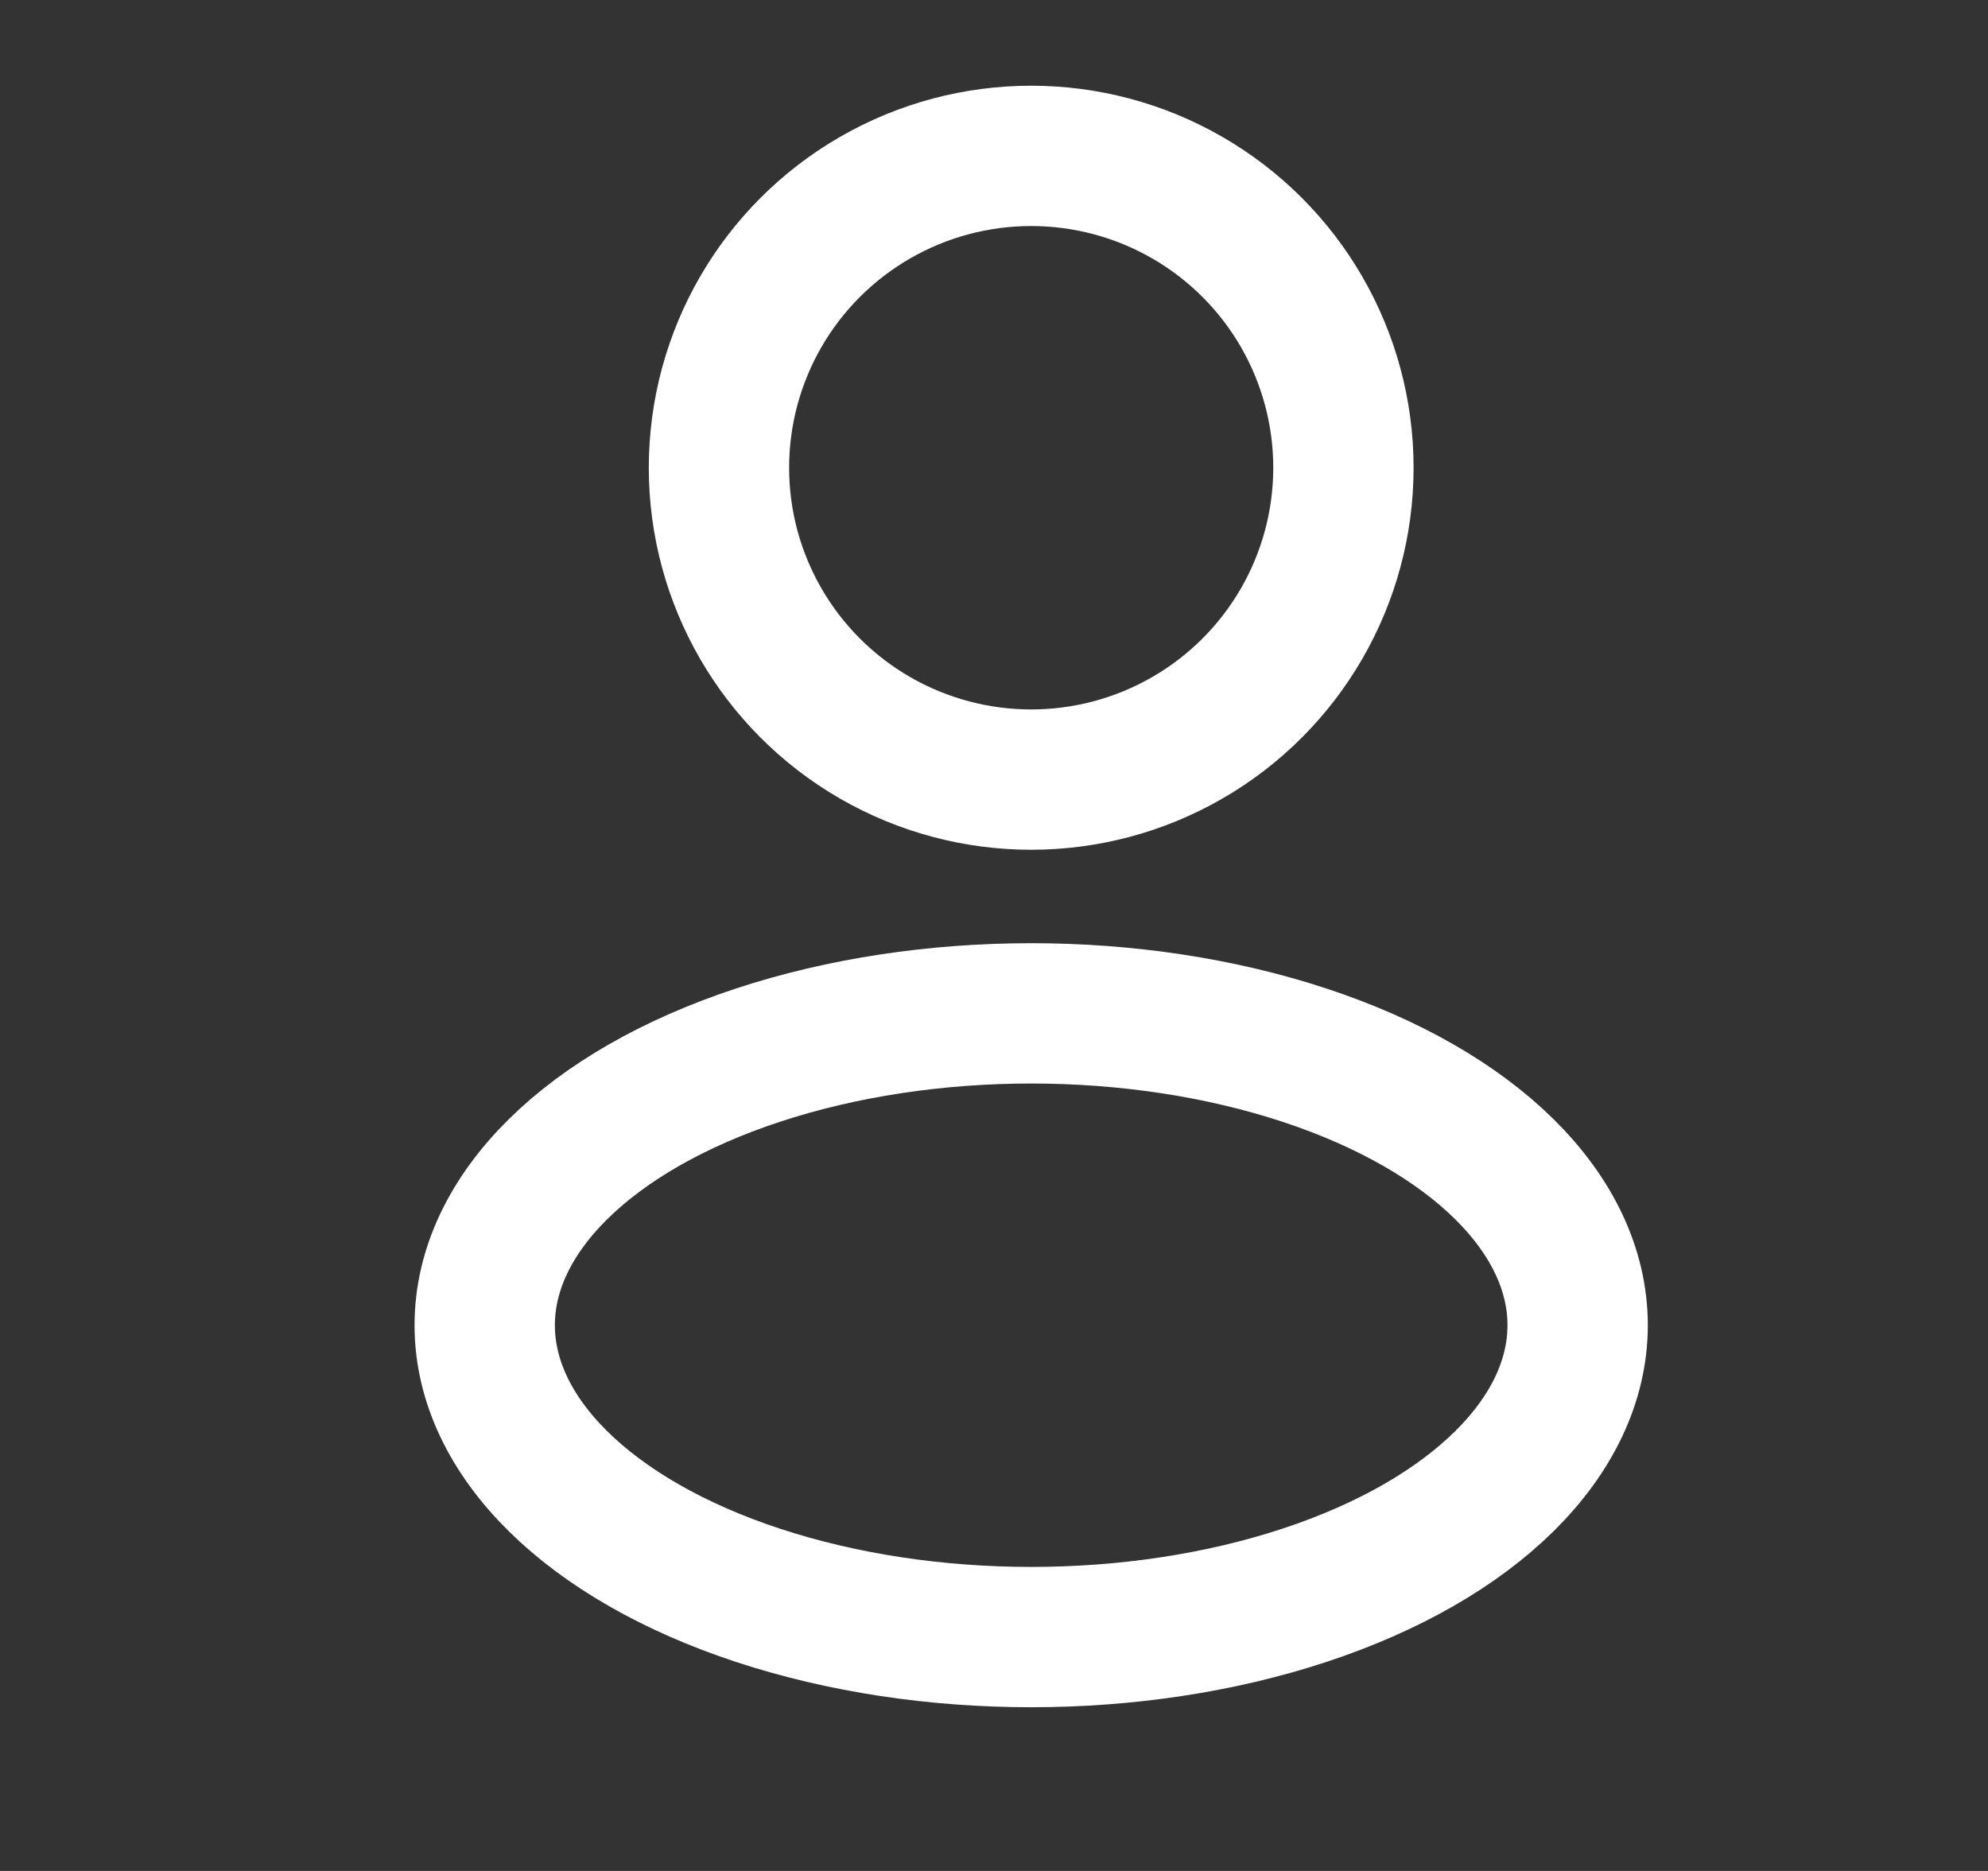
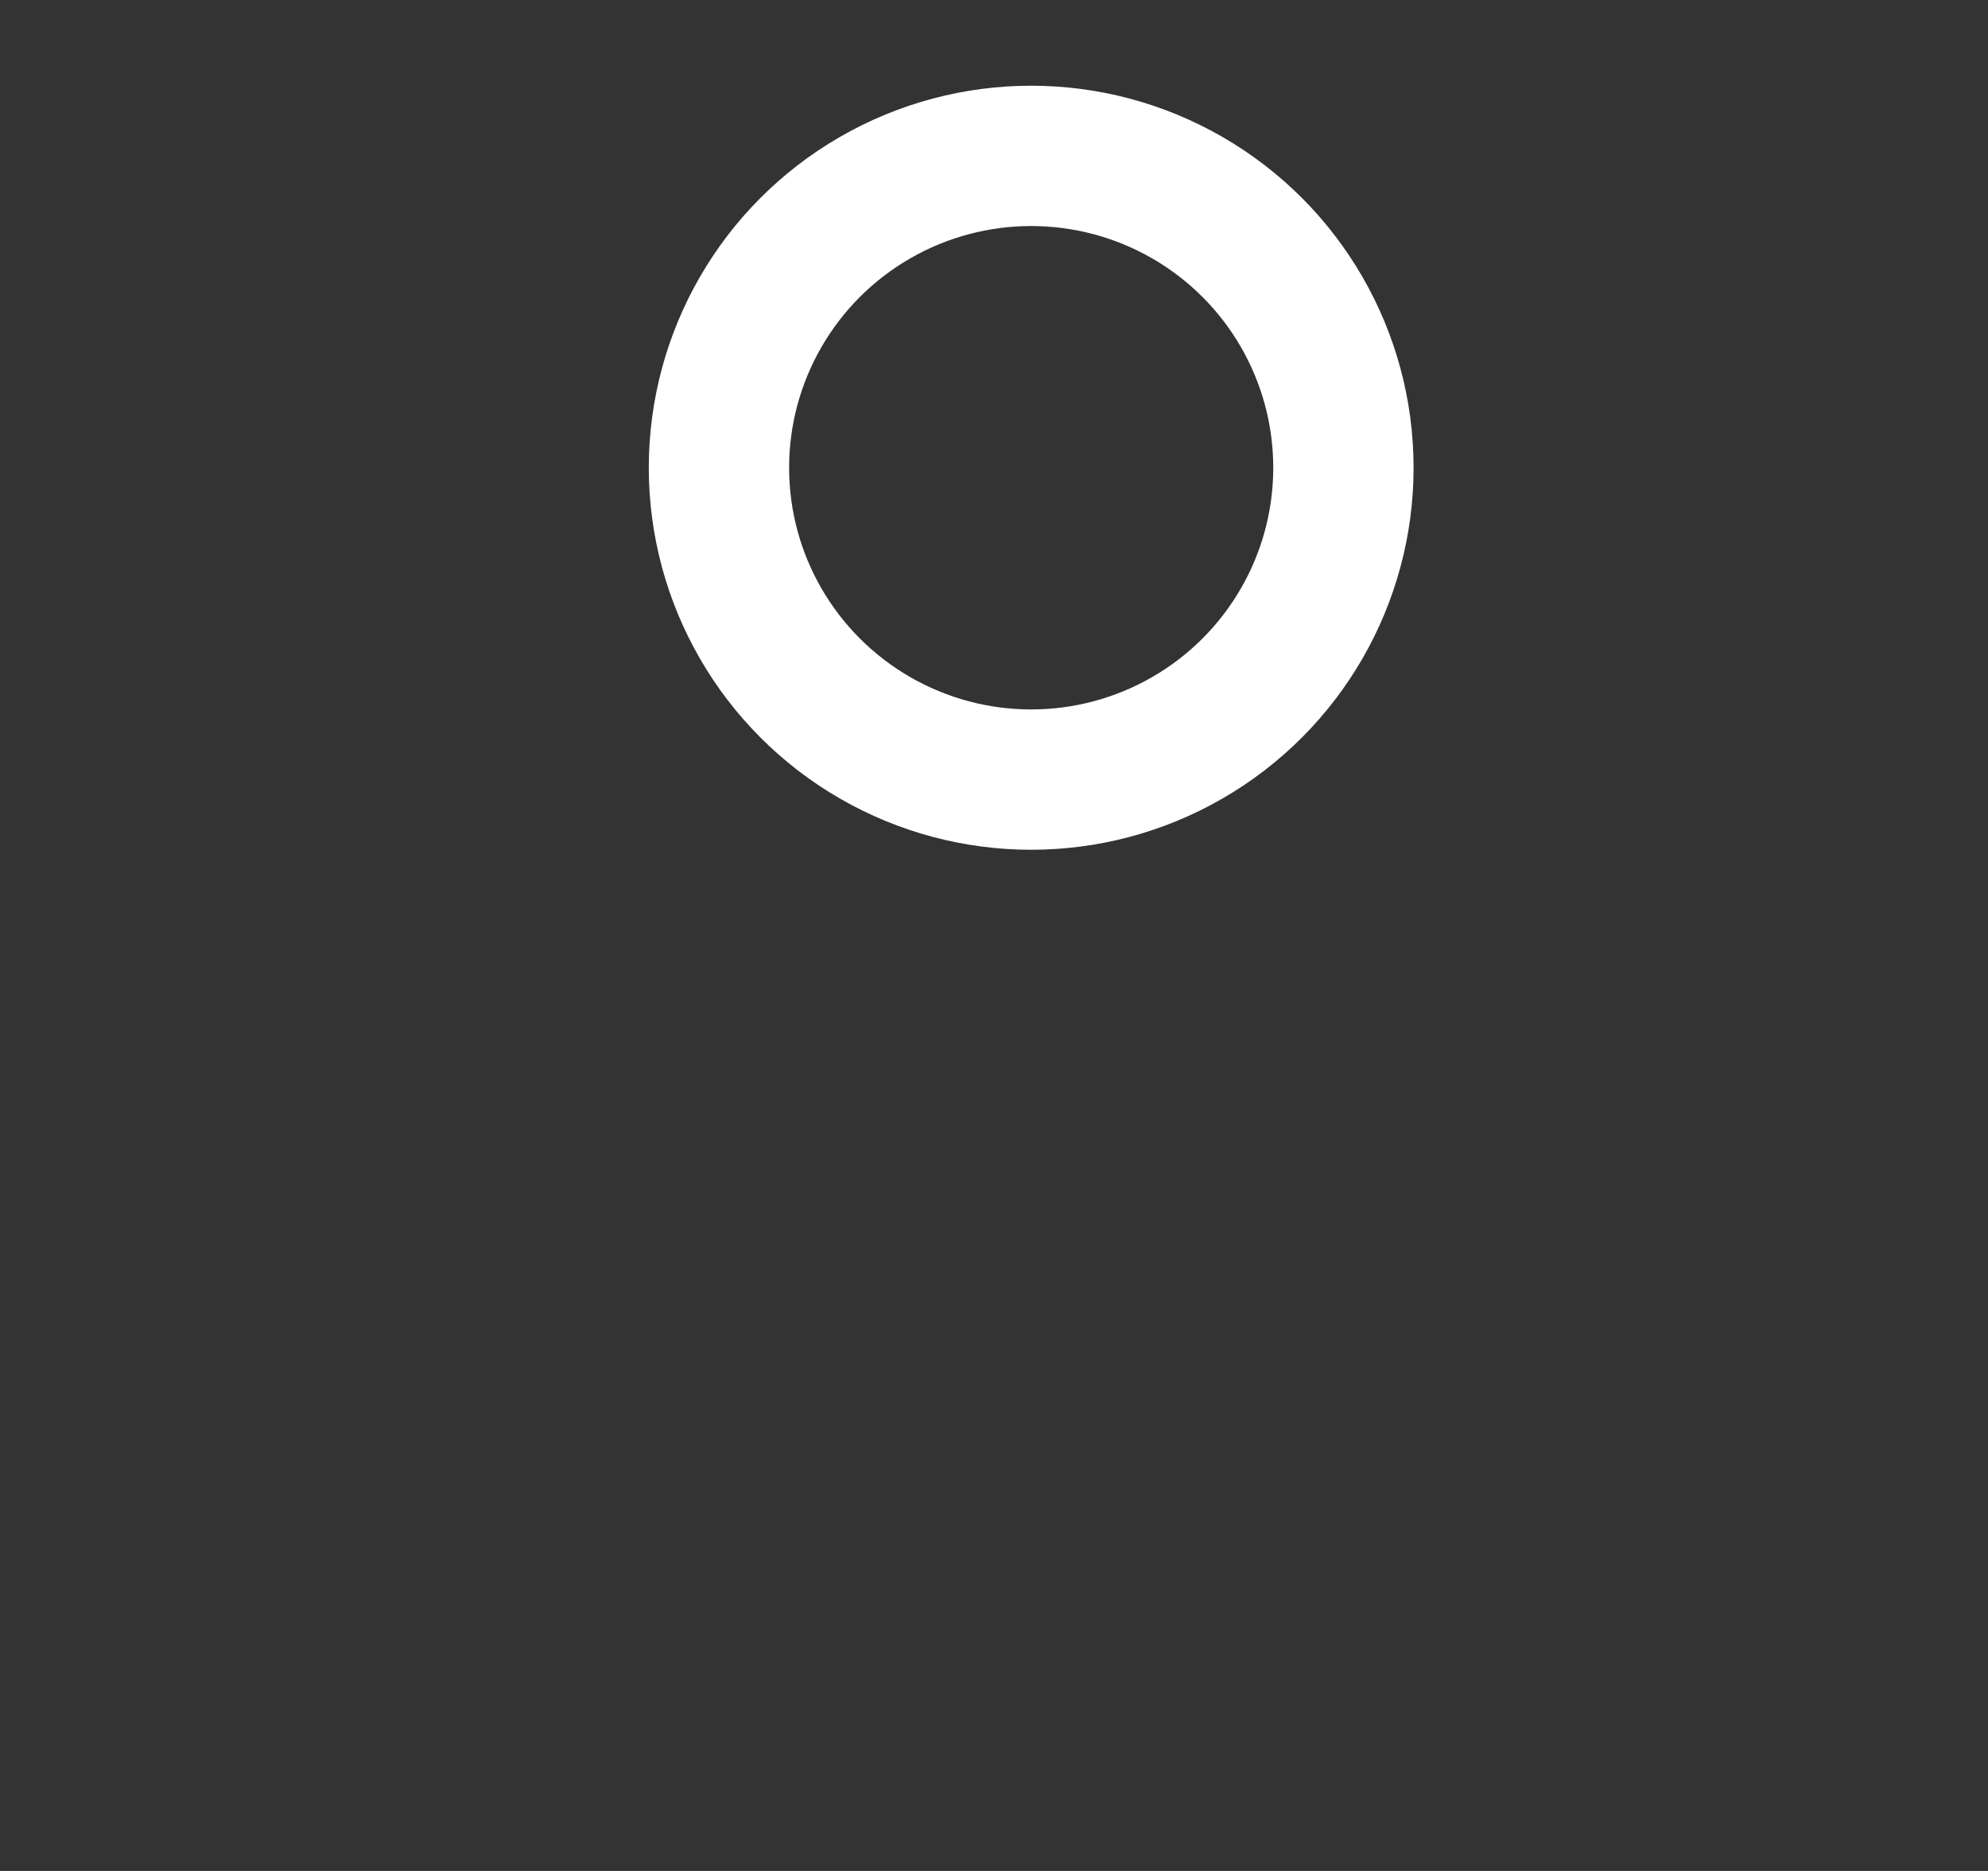
<svg xmlns="http://www.w3.org/2000/svg" width="17" height="16" viewBox="0 0 17 16" fill="none">
  <rect x="0" y="0" width="17" height="16" fill="#333333" stroke="none" />
  <ellipse cx="8.818" cy="4" rx="2.67" ry="2.667" stroke="white" stroke-width="1.2" />
-   <ellipse cx="8.818" cy="11.333" rx="4.673" ry="2.667" stroke="white" stroke-width="1.2" />
</svg>